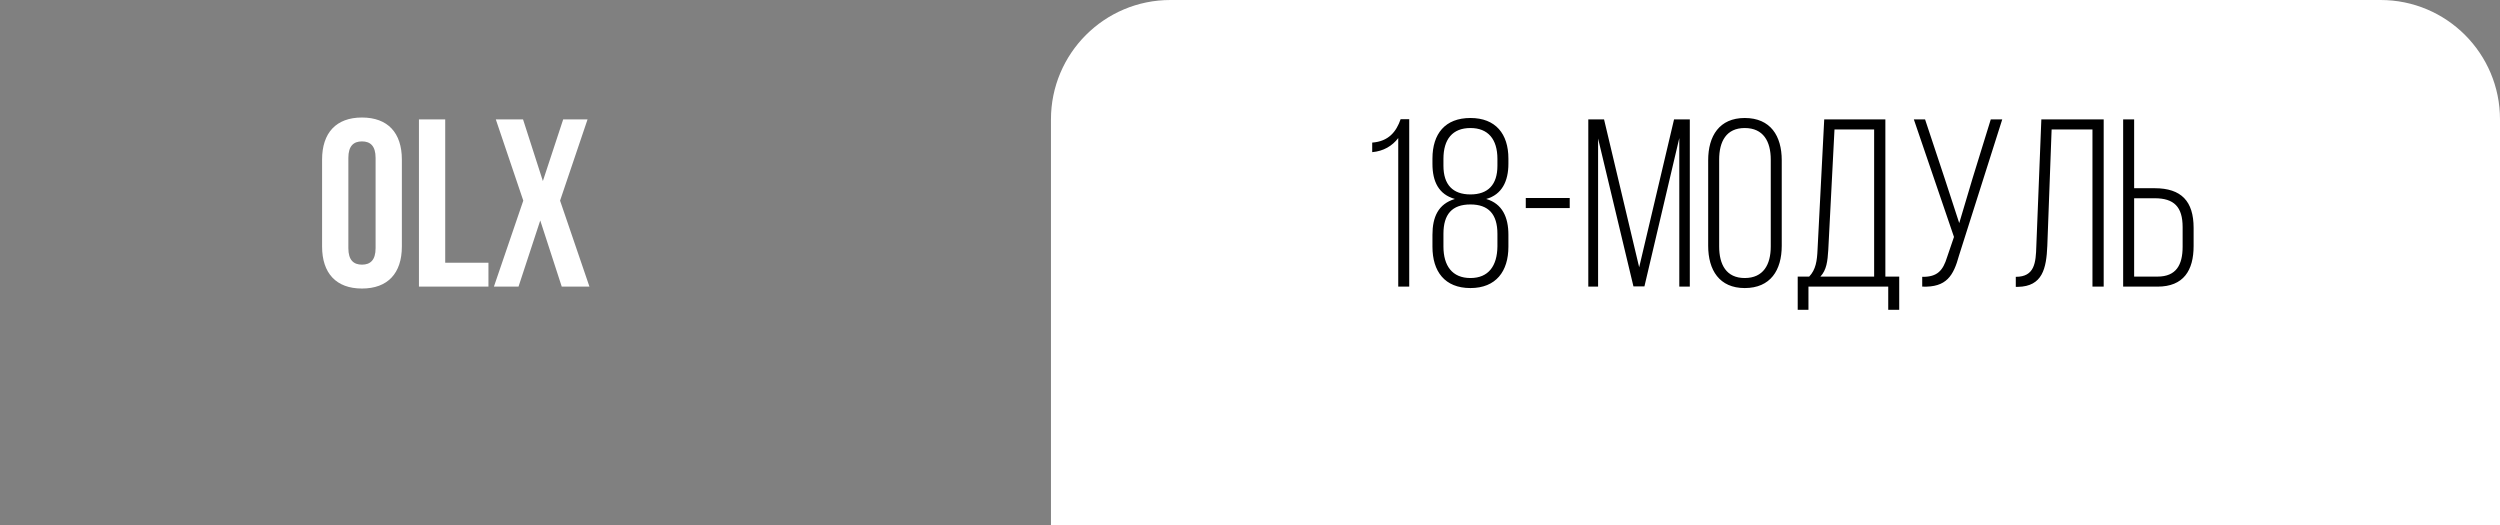
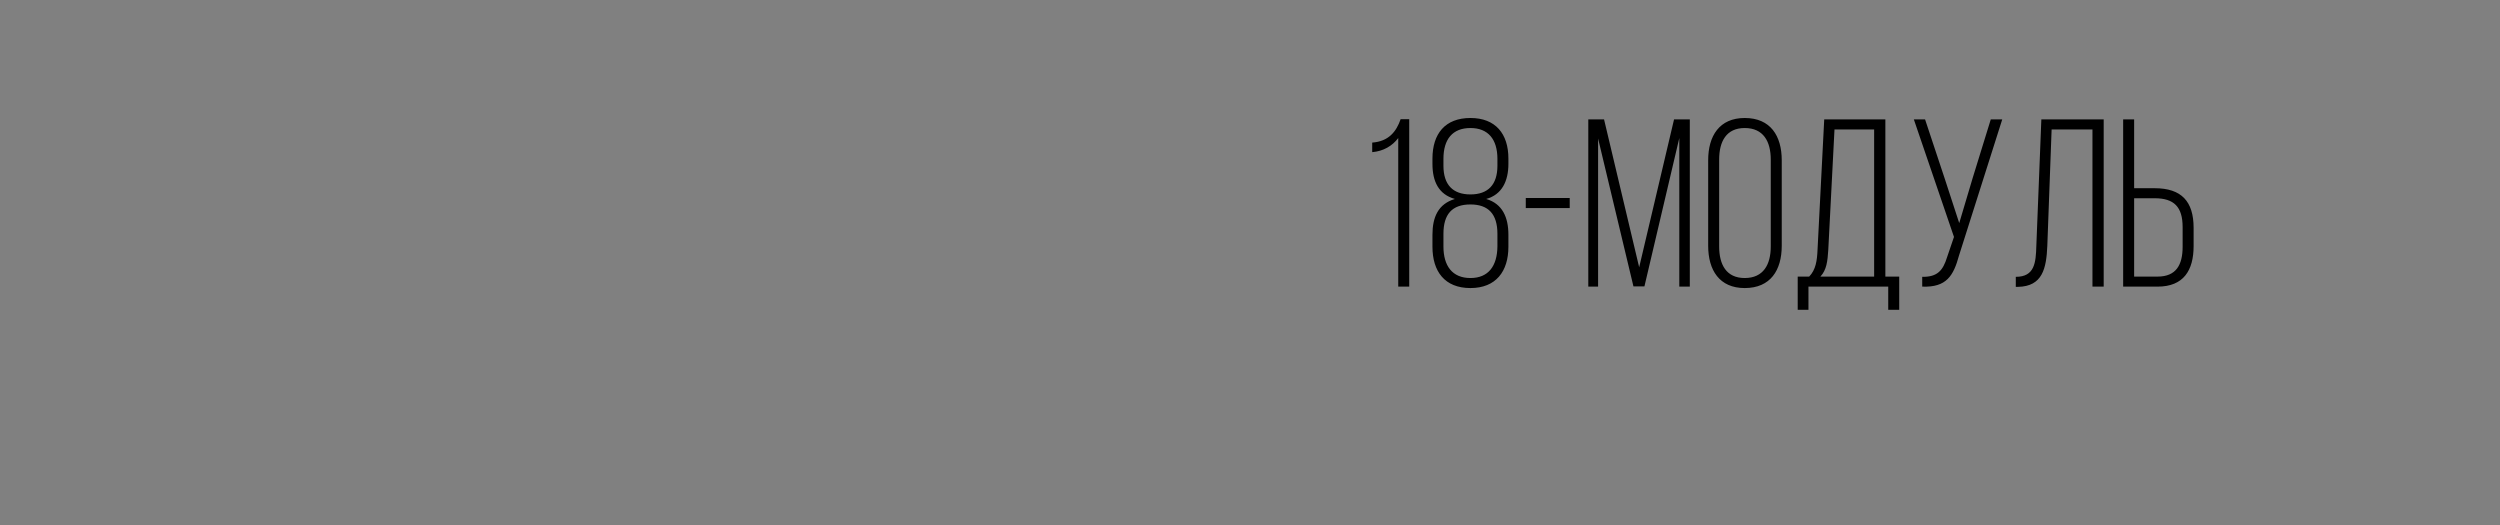
<svg xmlns="http://www.w3.org/2000/svg" width="314" height="66" viewBox="0 0 314 66" fill="none">
  <rect x="0" y="0" width="314" height="66" fill="#808080" stroke="none" />
-   <path d="M132 15C132 6.716 138.716 0 147 0H299C307.284 0 314 6.716 314 15V66H132V15Z" fill="white" />
  <path d="M175.619 36H176.999V14.97H175.919C175.379 16.53 174.419 17.76 172.349 17.91V19.11C173.759 18.99 174.869 18.33 175.619 17.34V36ZM184.686 14.82C181.506 14.82 179.916 16.8 179.916 19.92V20.58C179.916 22.8 180.696 24.42 182.736 24.99C180.636 25.62 179.916 27.27 179.916 29.49V30.99C179.916 34.08 181.446 36.18 184.686 36.18C187.896 36.18 189.456 34.08 189.456 30.99V29.49C189.456 27.3 188.706 25.59 186.666 24.99C188.646 24.45 189.456 22.74 189.456 20.58V19.92C189.456 16.8 187.836 14.82 184.686 14.82ZM184.686 16.08C186.906 16.08 188.076 17.49 188.076 19.95V20.82C188.076 23.19 186.906 24.42 184.686 24.42C182.466 24.42 181.296 23.19 181.296 20.82V19.95C181.296 17.49 182.436 16.08 184.686 16.08ZM184.686 25.68C186.966 25.68 188.076 26.91 188.076 29.37V30.96C188.046 33.39 186.966 34.92 184.686 34.92C182.406 34.92 181.296 33.39 181.296 30.96V29.37C181.296 26.91 182.376 25.68 184.686 25.68ZM191.637 26.13H197.157V24.87H191.637V26.13ZM210.92 17.34V36H212.24V15H210.26L205.88 33.57L201.47 15H199.49V36H200.72V17.4L205.16 35.97H206.54L210.92 17.34ZM214.547 30.87C214.547 33.93 215.957 36.18 219.137 36.18C222.377 36.18 223.787 33.93 223.787 30.87V20.13C223.787 17.07 222.377 14.82 219.137 14.82C215.957 14.82 214.547 17.07 214.547 20.13V30.87ZM215.927 20.04C215.927 17.76 216.827 16.08 219.137 16.08C221.477 16.08 222.407 17.76 222.407 20.04V30.96C222.407 33.24 221.477 34.92 219.137 34.92C216.827 34.92 215.927 33.24 215.927 30.96V20.04ZM238.542 38.91V34.74H236.802V15H229.122L228.282 31.38C228.222 32.73 228.072 33.87 227.232 34.74H225.792V38.91H227.142V36H237.162V38.91H238.542ZM230.412 16.26H235.392V34.74H228.642C229.422 33.9 229.542 32.82 229.632 31.38L230.412 16.26ZM251.48 15H250.04L247.76 22.38L246.08 28.02L244.25 22.41L241.79 15H240.38L245.42 29.76L244.55 32.31C244.04 33.96 243.35 34.8 241.43 34.77V36C244.49 36.12 245.36 34.62 246.05 32.1L251.48 15ZM262.813 16.26V36H264.223V15H256.393L255.763 30.9C255.703 33 255.553 34.77 253.183 34.77V36.03H253.453C256.543 35.97 257.023 33.72 257.143 30.87L257.683 16.26H262.813ZM268.048 23.64V15H266.668V36H270.988C274.258 36 275.518 33.96 275.518 30.9V28.62C275.518 25.29 273.988 23.64 270.628 23.64H268.048ZM268.048 34.74V24.9H270.628C273.058 24.9 274.138 25.98 274.138 28.53V30.99C274.138 33.27 273.328 34.74 270.988 34.74H268.048Z" fill="black" />
-   <path d="M43.754 19.83C43.754 18.33 44.414 17.76 45.464 17.76C46.514 17.76 47.174 18.33 47.174 19.83V31.17C47.174 32.67 46.514 33.24 45.464 33.24C44.414 33.24 43.754 32.67 43.754 31.17V19.83ZM40.454 30.96C40.454 34.32 42.224 36.24 45.464 36.24C48.704 36.24 50.474 34.32 50.474 30.96V20.04C50.474 16.68 48.704 14.76 45.464 14.76C42.224 14.76 40.454 16.68 40.454 20.04V30.96ZM52.619 36H61.349V33H55.919V15H52.619V36ZM70.735 15L68.185 22.74L65.695 15H62.275L65.725 25.2L62.035 36H65.125L67.855 27.69L70.555 36H74.035L70.345 25.2L73.795 15H70.735Z" fill="white" />
</svg>